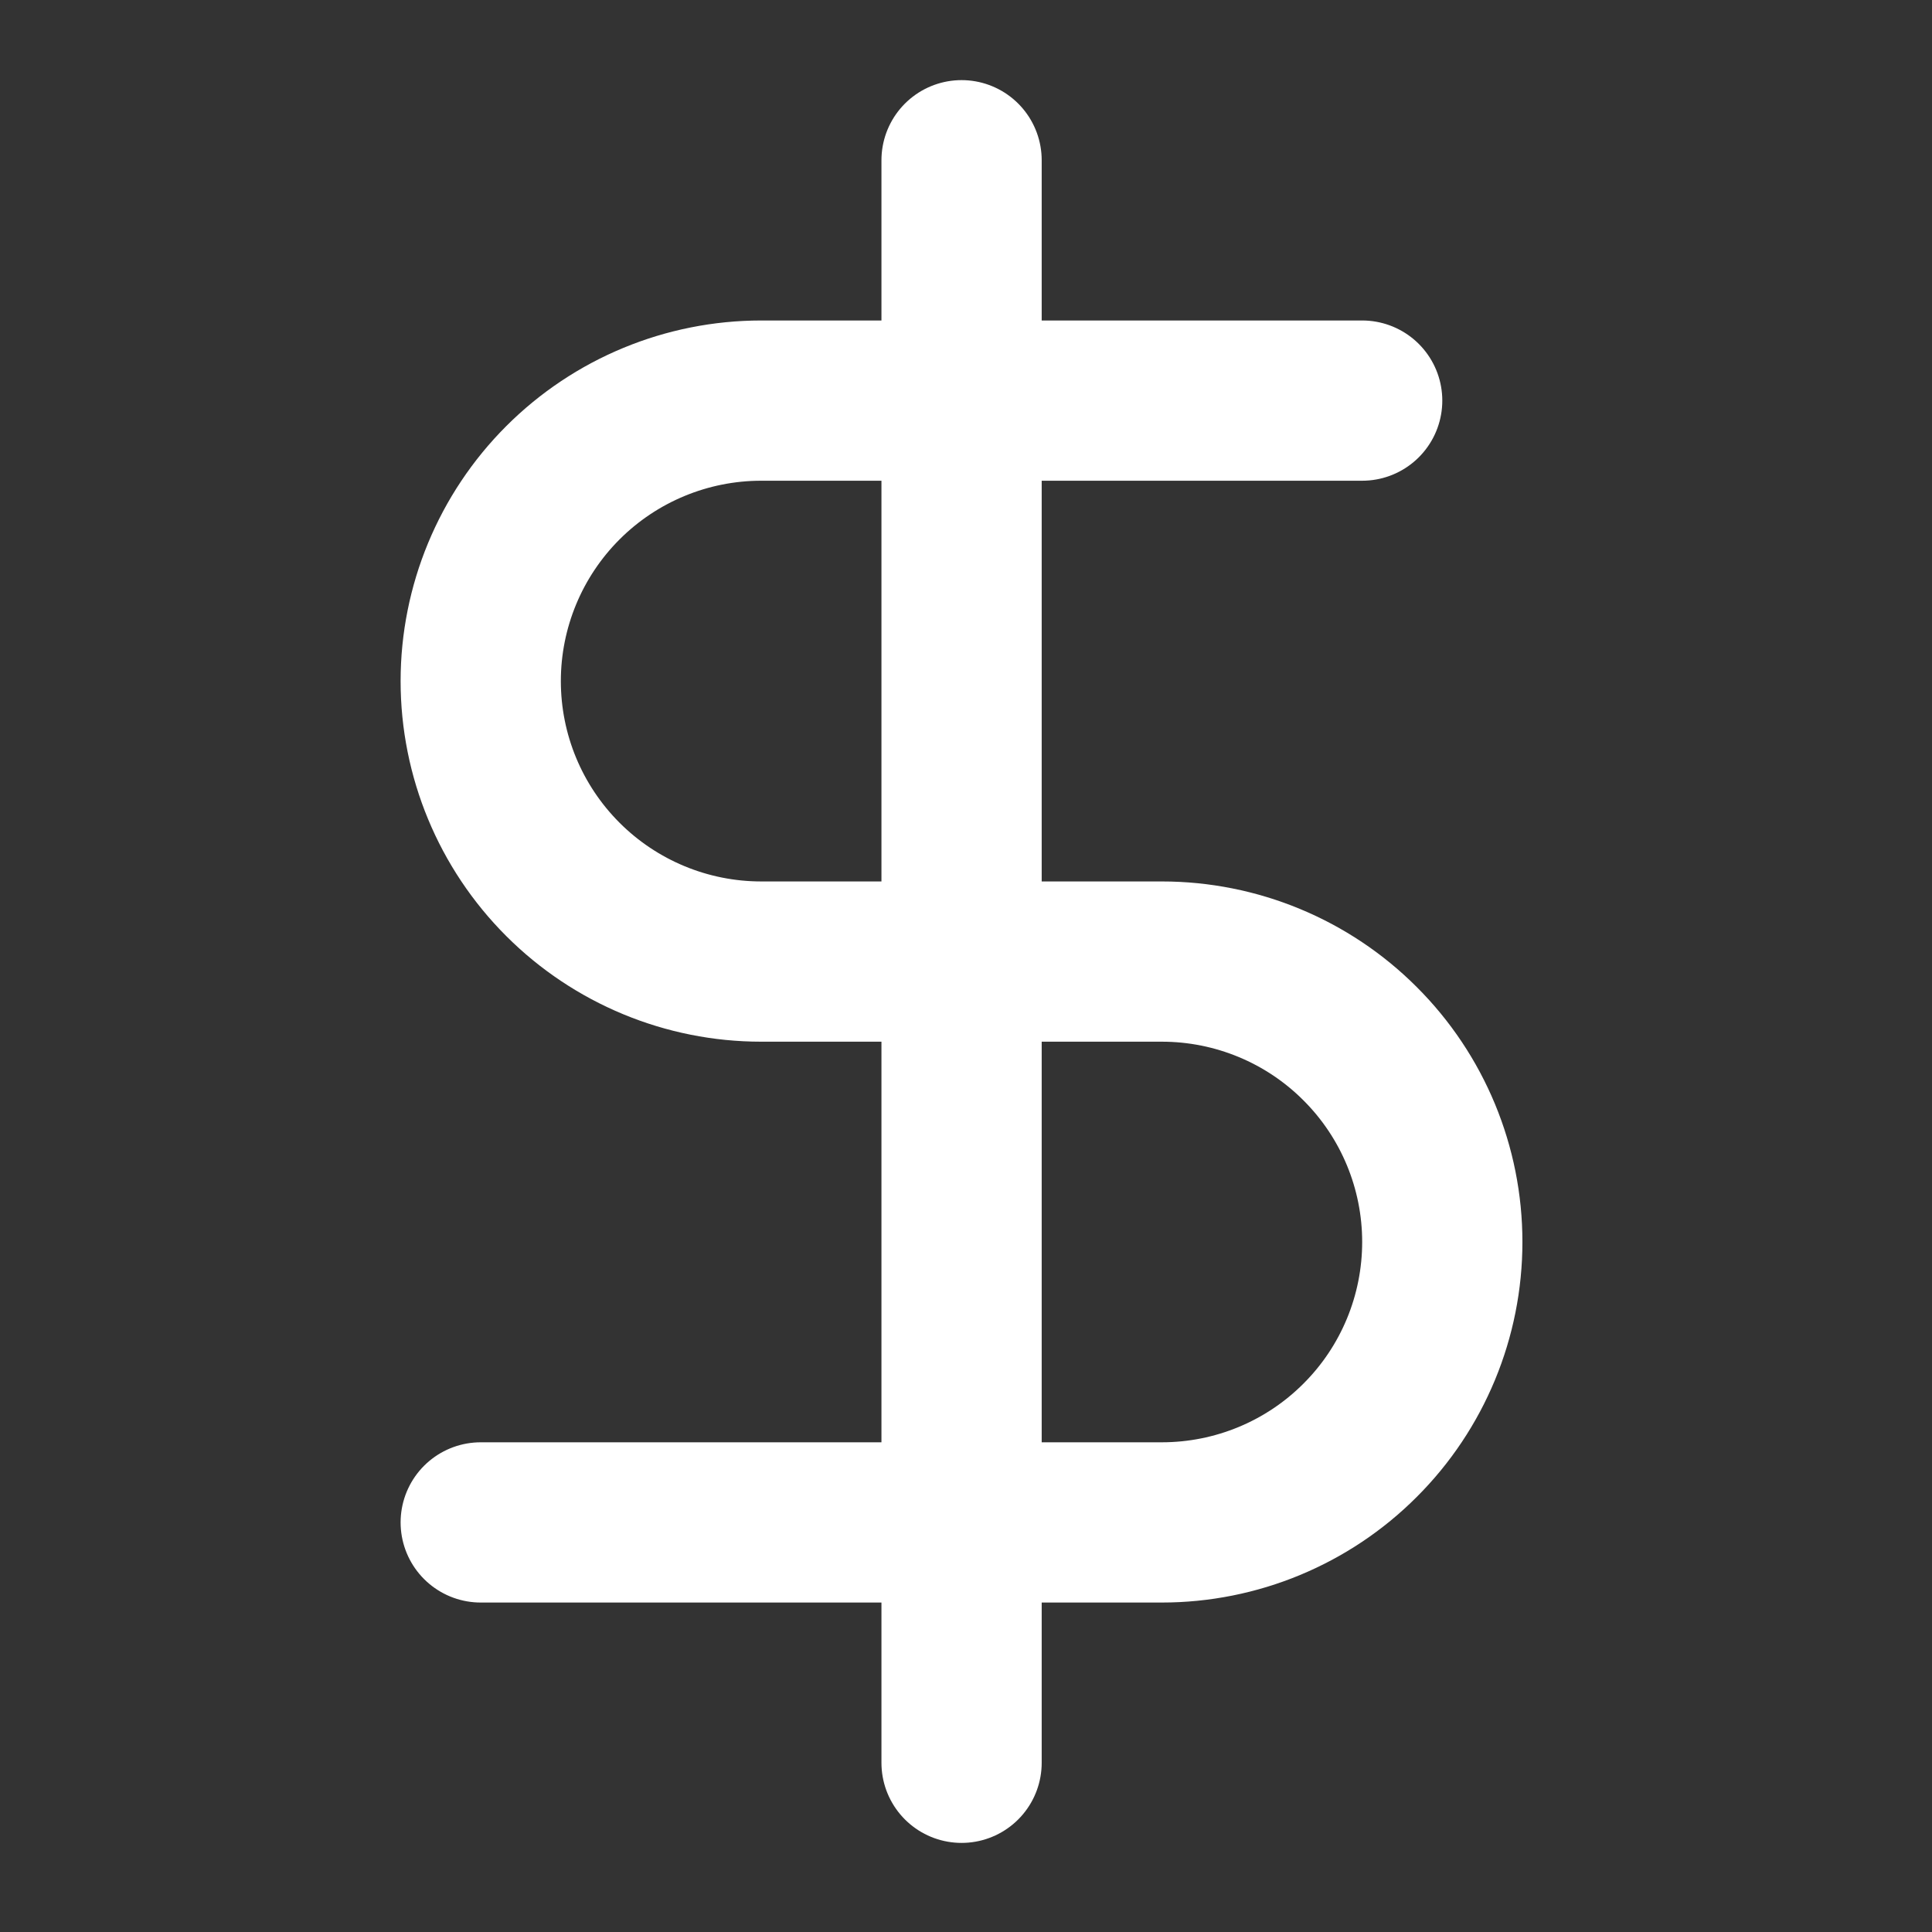
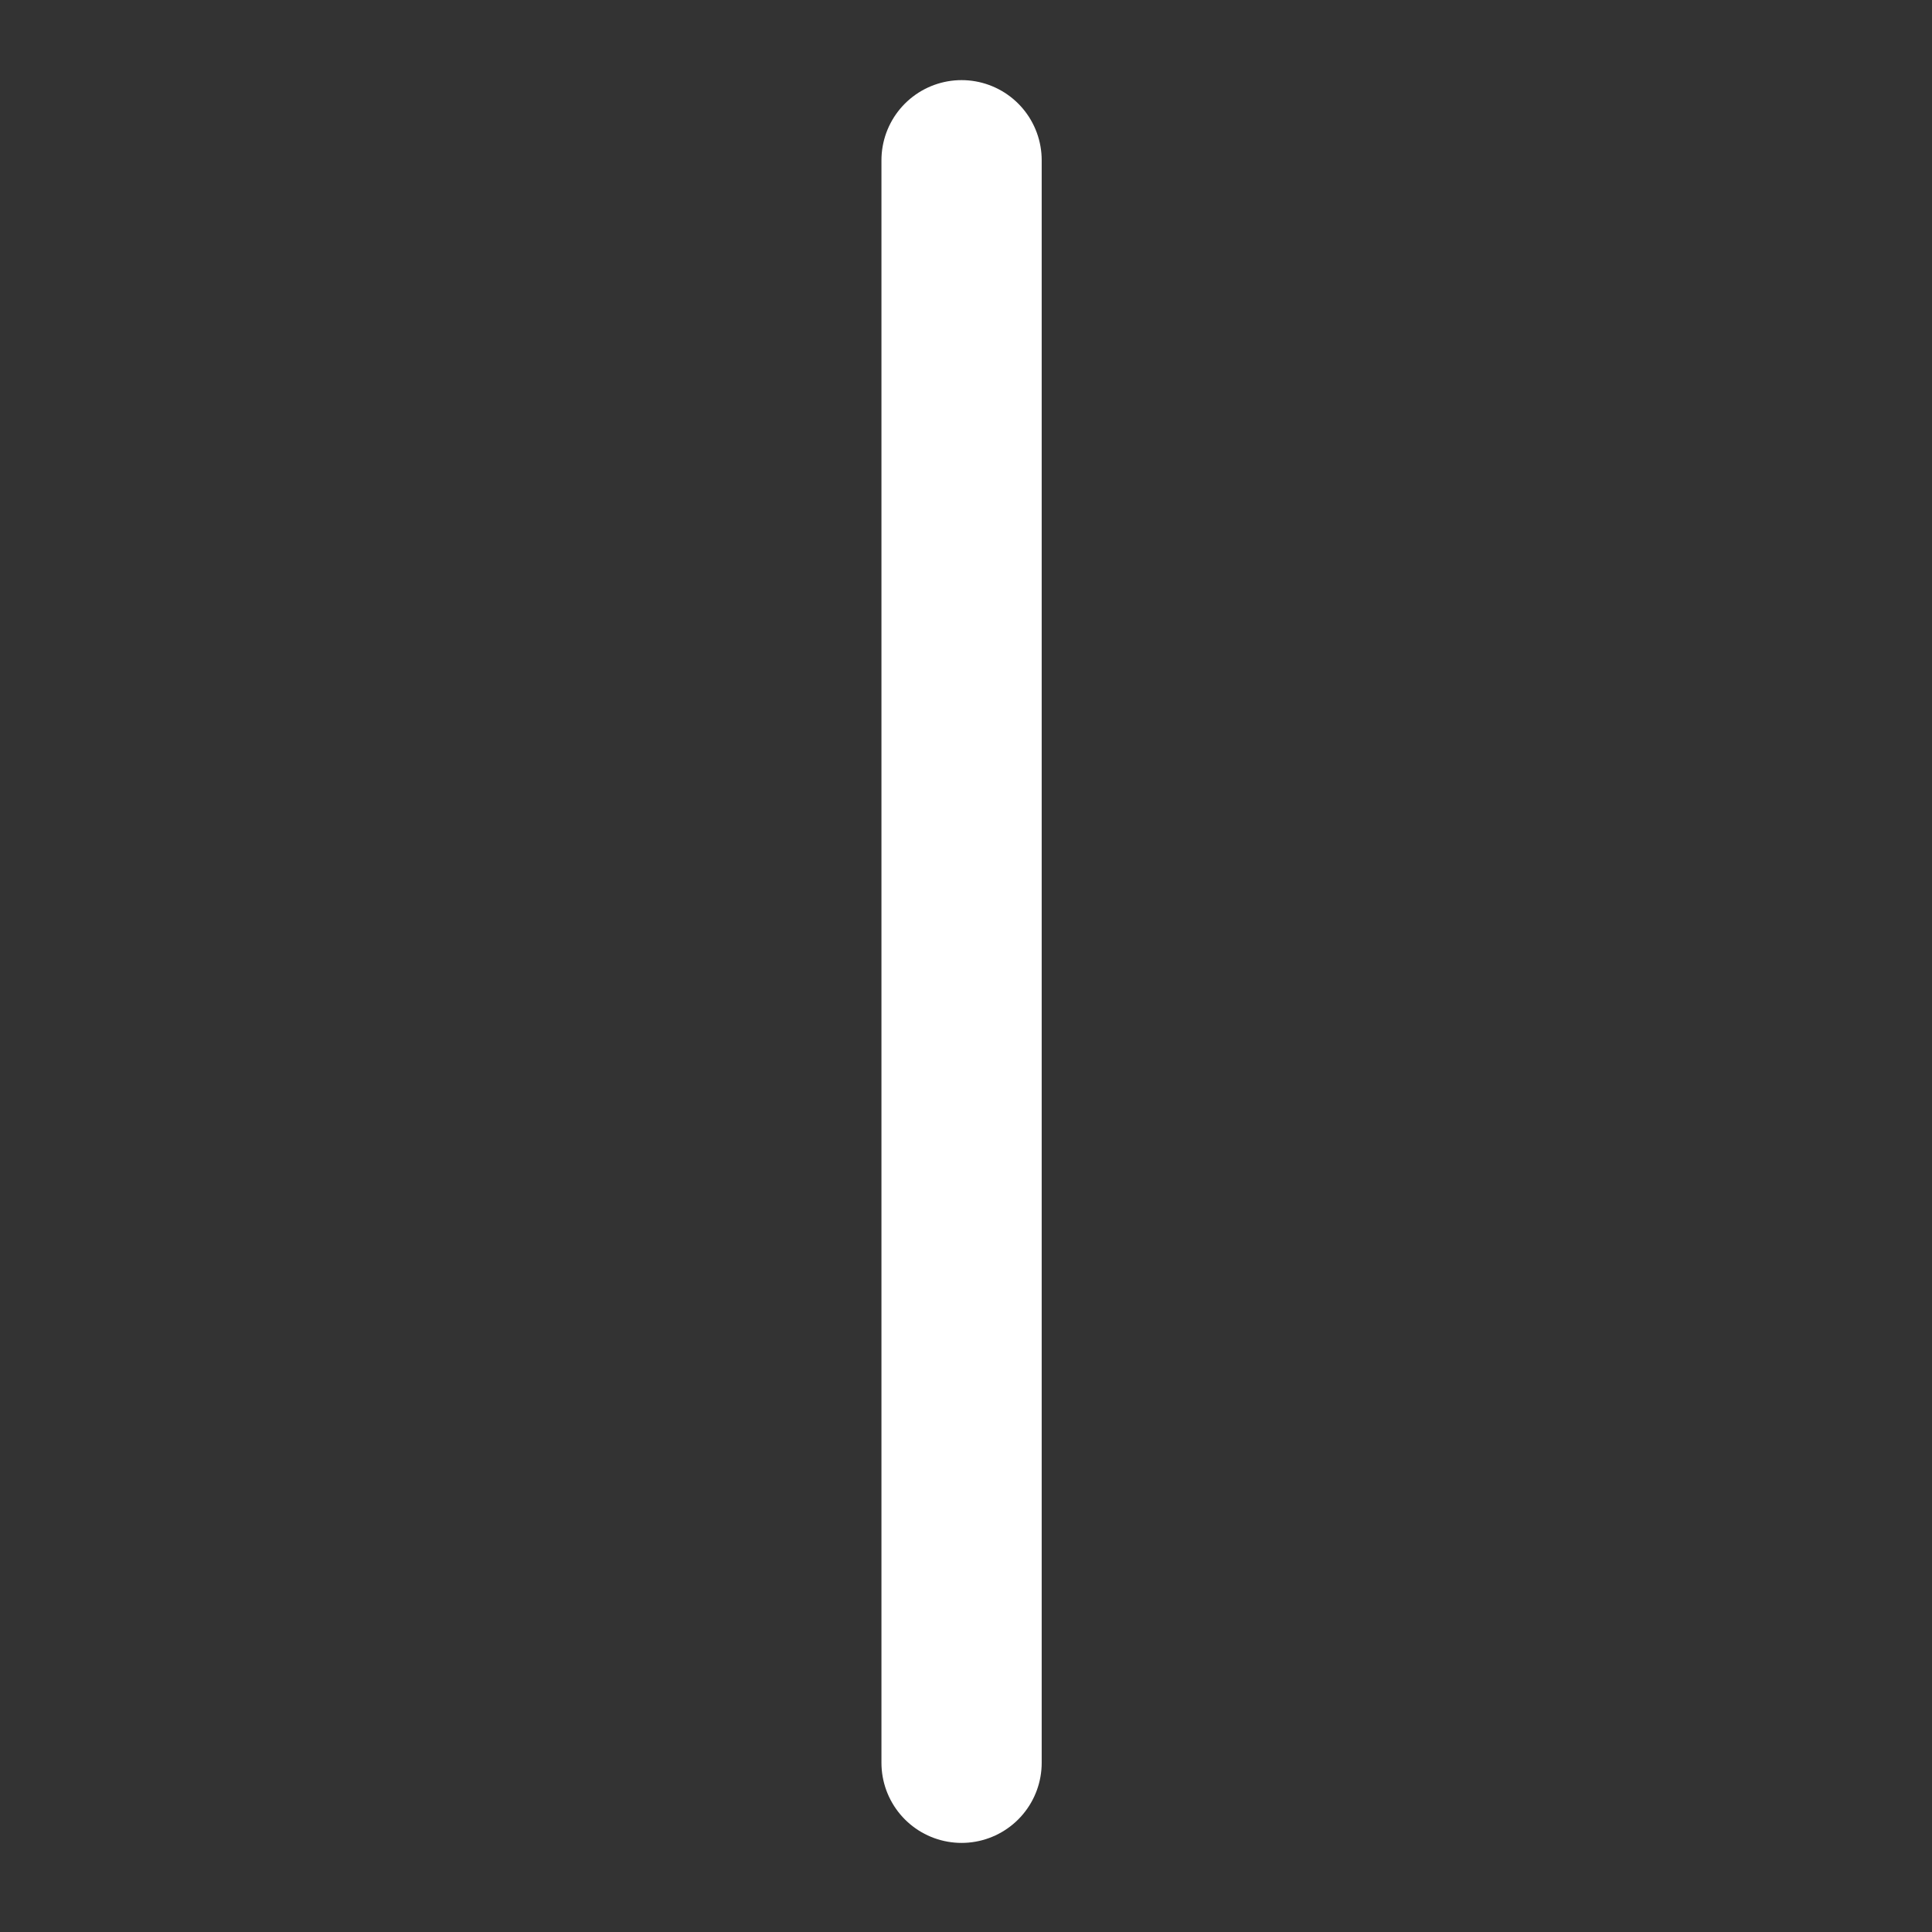
<svg xmlns="http://www.w3.org/2000/svg" width="17" height="17" viewBox="0 0 17 17" fill="none">
  <rect x="0" y="0" width="17" height="17" fill="#333333" stroke="none" />
  <g clip-path="url(#clip0_6776_2966)">
    <path d="M8.461 1.41V15.511" stroke="white" stroke-width="1.41" stroke-linecap="round" stroke-linejoin="round" />
-     <path d="M11.986 3.525H6.698C6.044 3.525 5.416 3.785 4.953 4.248C4.49 4.711 4.23 5.339 4.23 5.993C4.23 6.648 4.49 7.275 4.953 7.738C5.416 8.201 6.044 8.461 6.698 8.461H10.223C10.878 8.461 11.506 8.721 11.968 9.184C12.431 9.646 12.691 10.274 12.691 10.928C12.691 11.583 12.431 12.211 11.968 12.673C11.506 13.136 10.878 13.396 10.223 13.396H4.23" stroke="white" stroke-width="1.41" stroke-linecap="round" stroke-linejoin="round" />
  </g>
  <defs>
    <clipPath id="clip0_6776_2966">
      <rect width="16.921" height="16.921" fill="white" />
    </clipPath>
  </defs>
</svg>